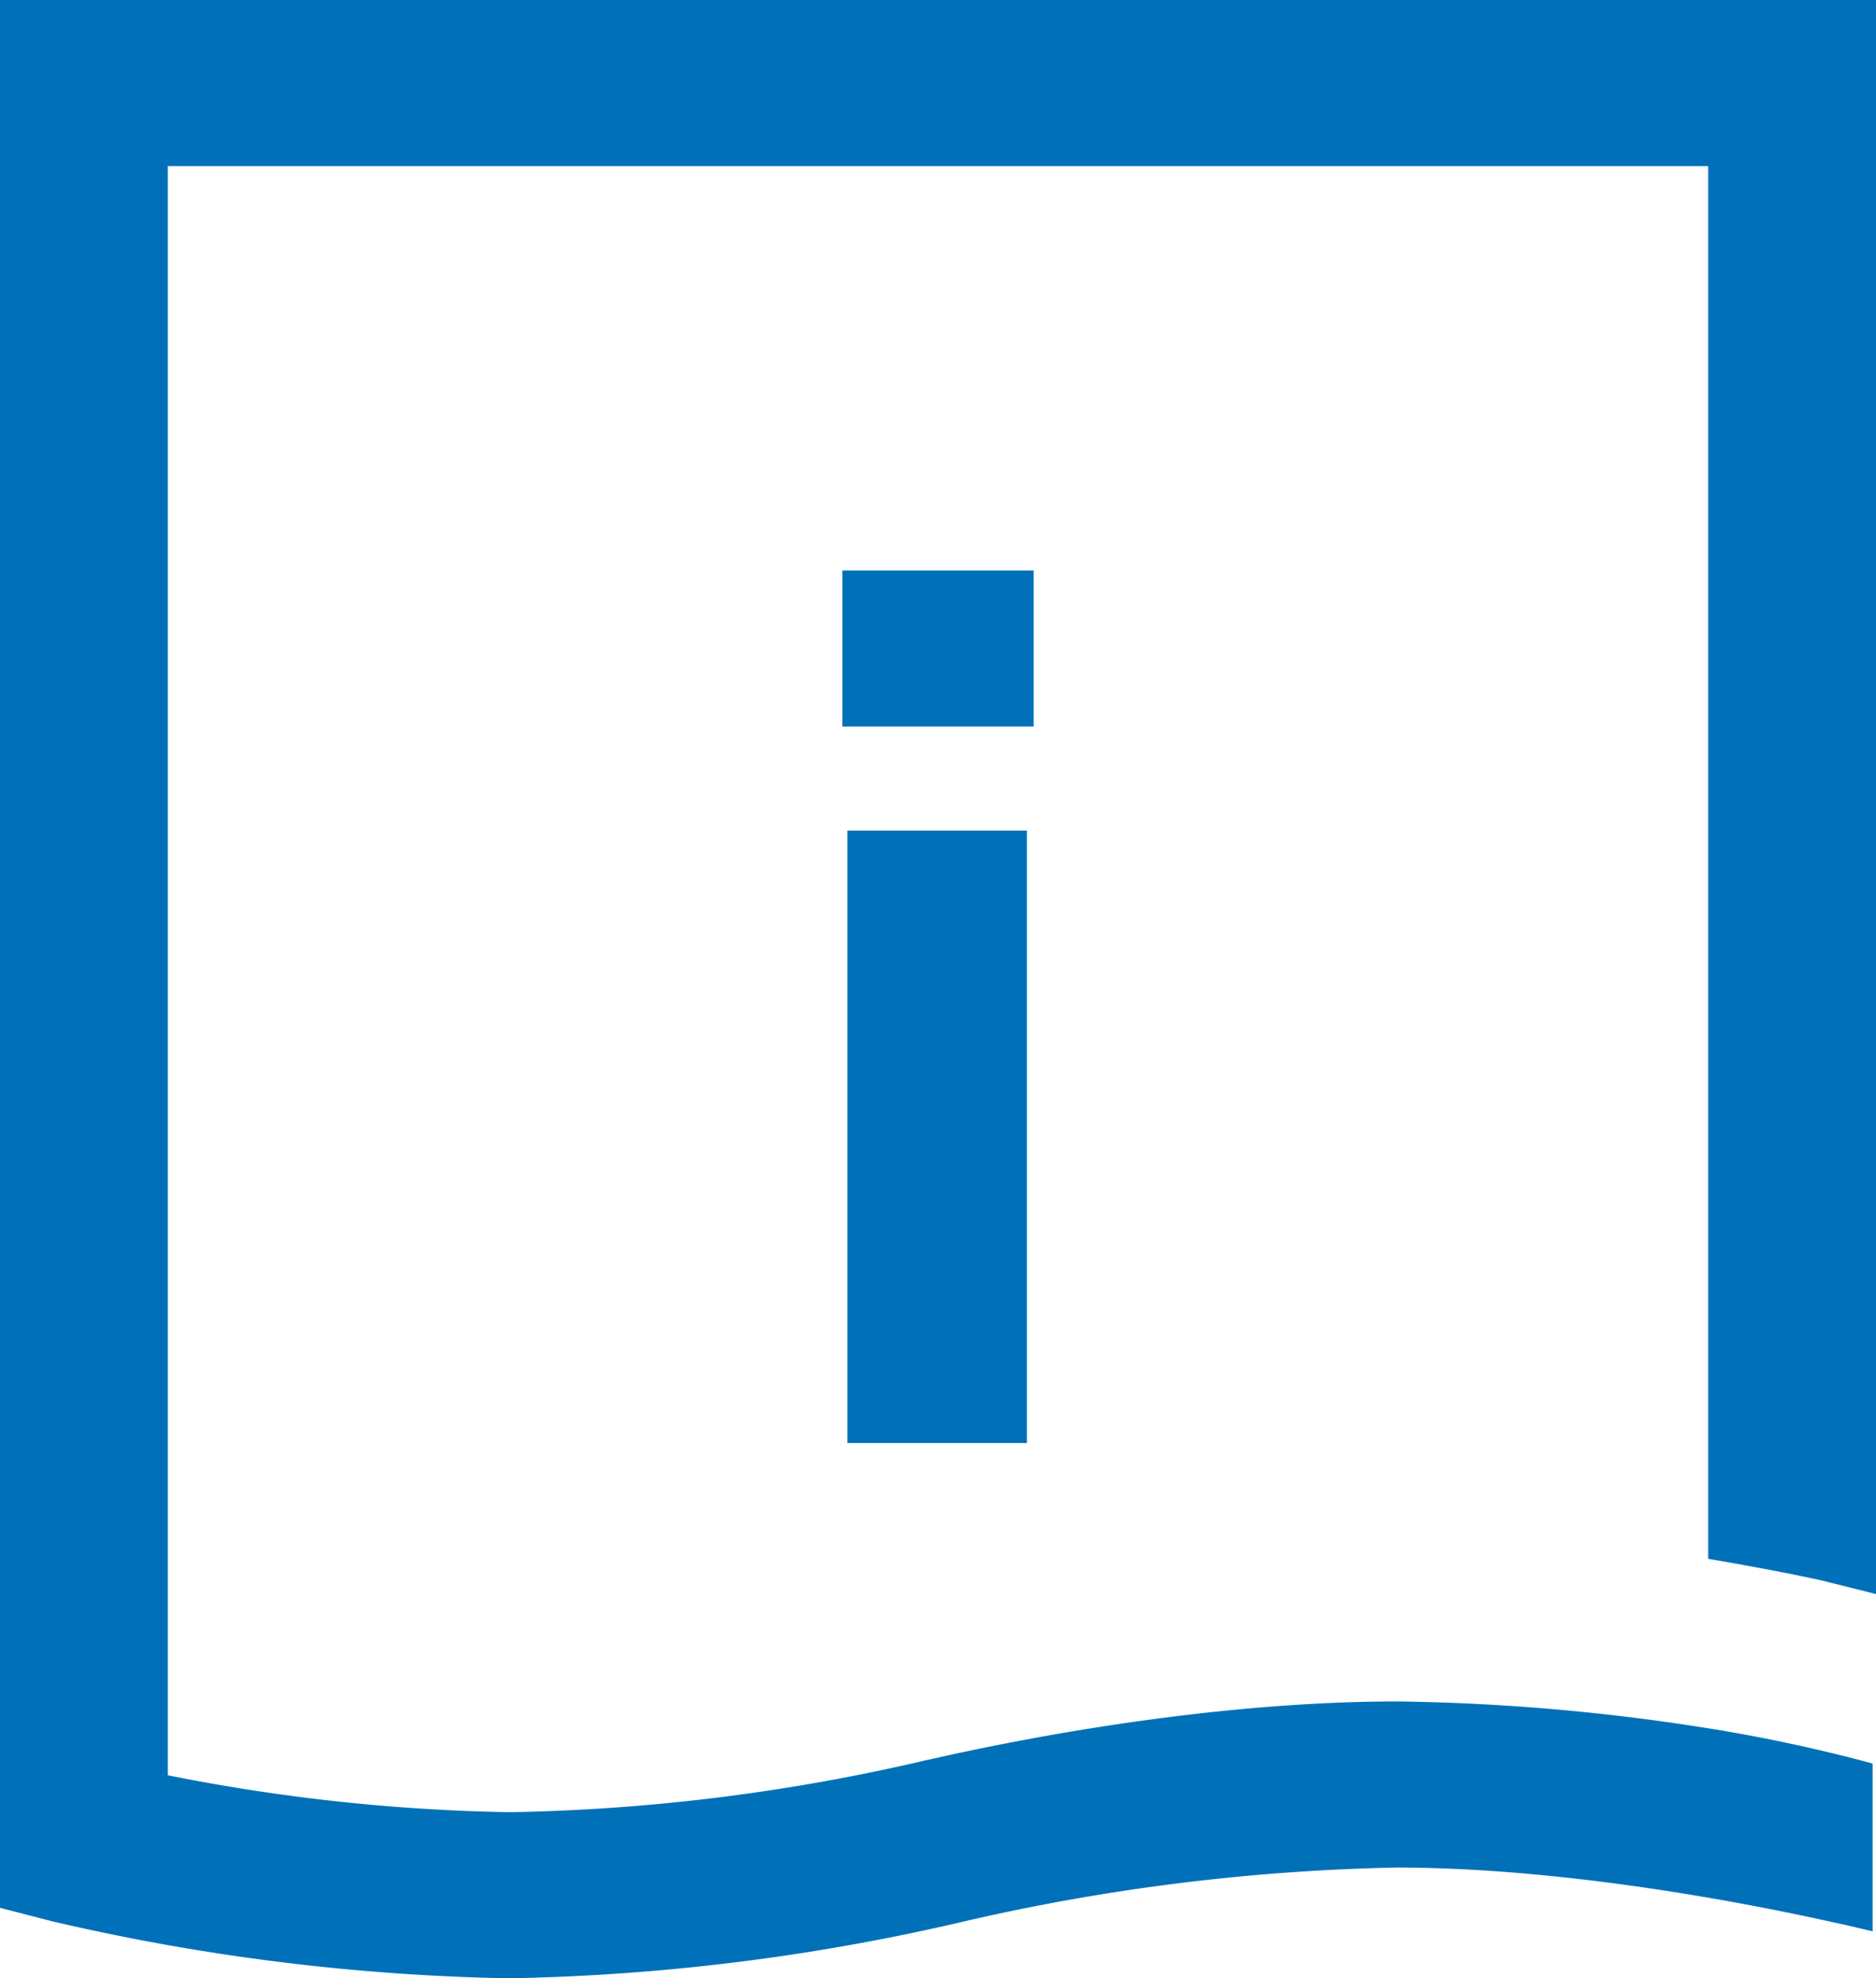
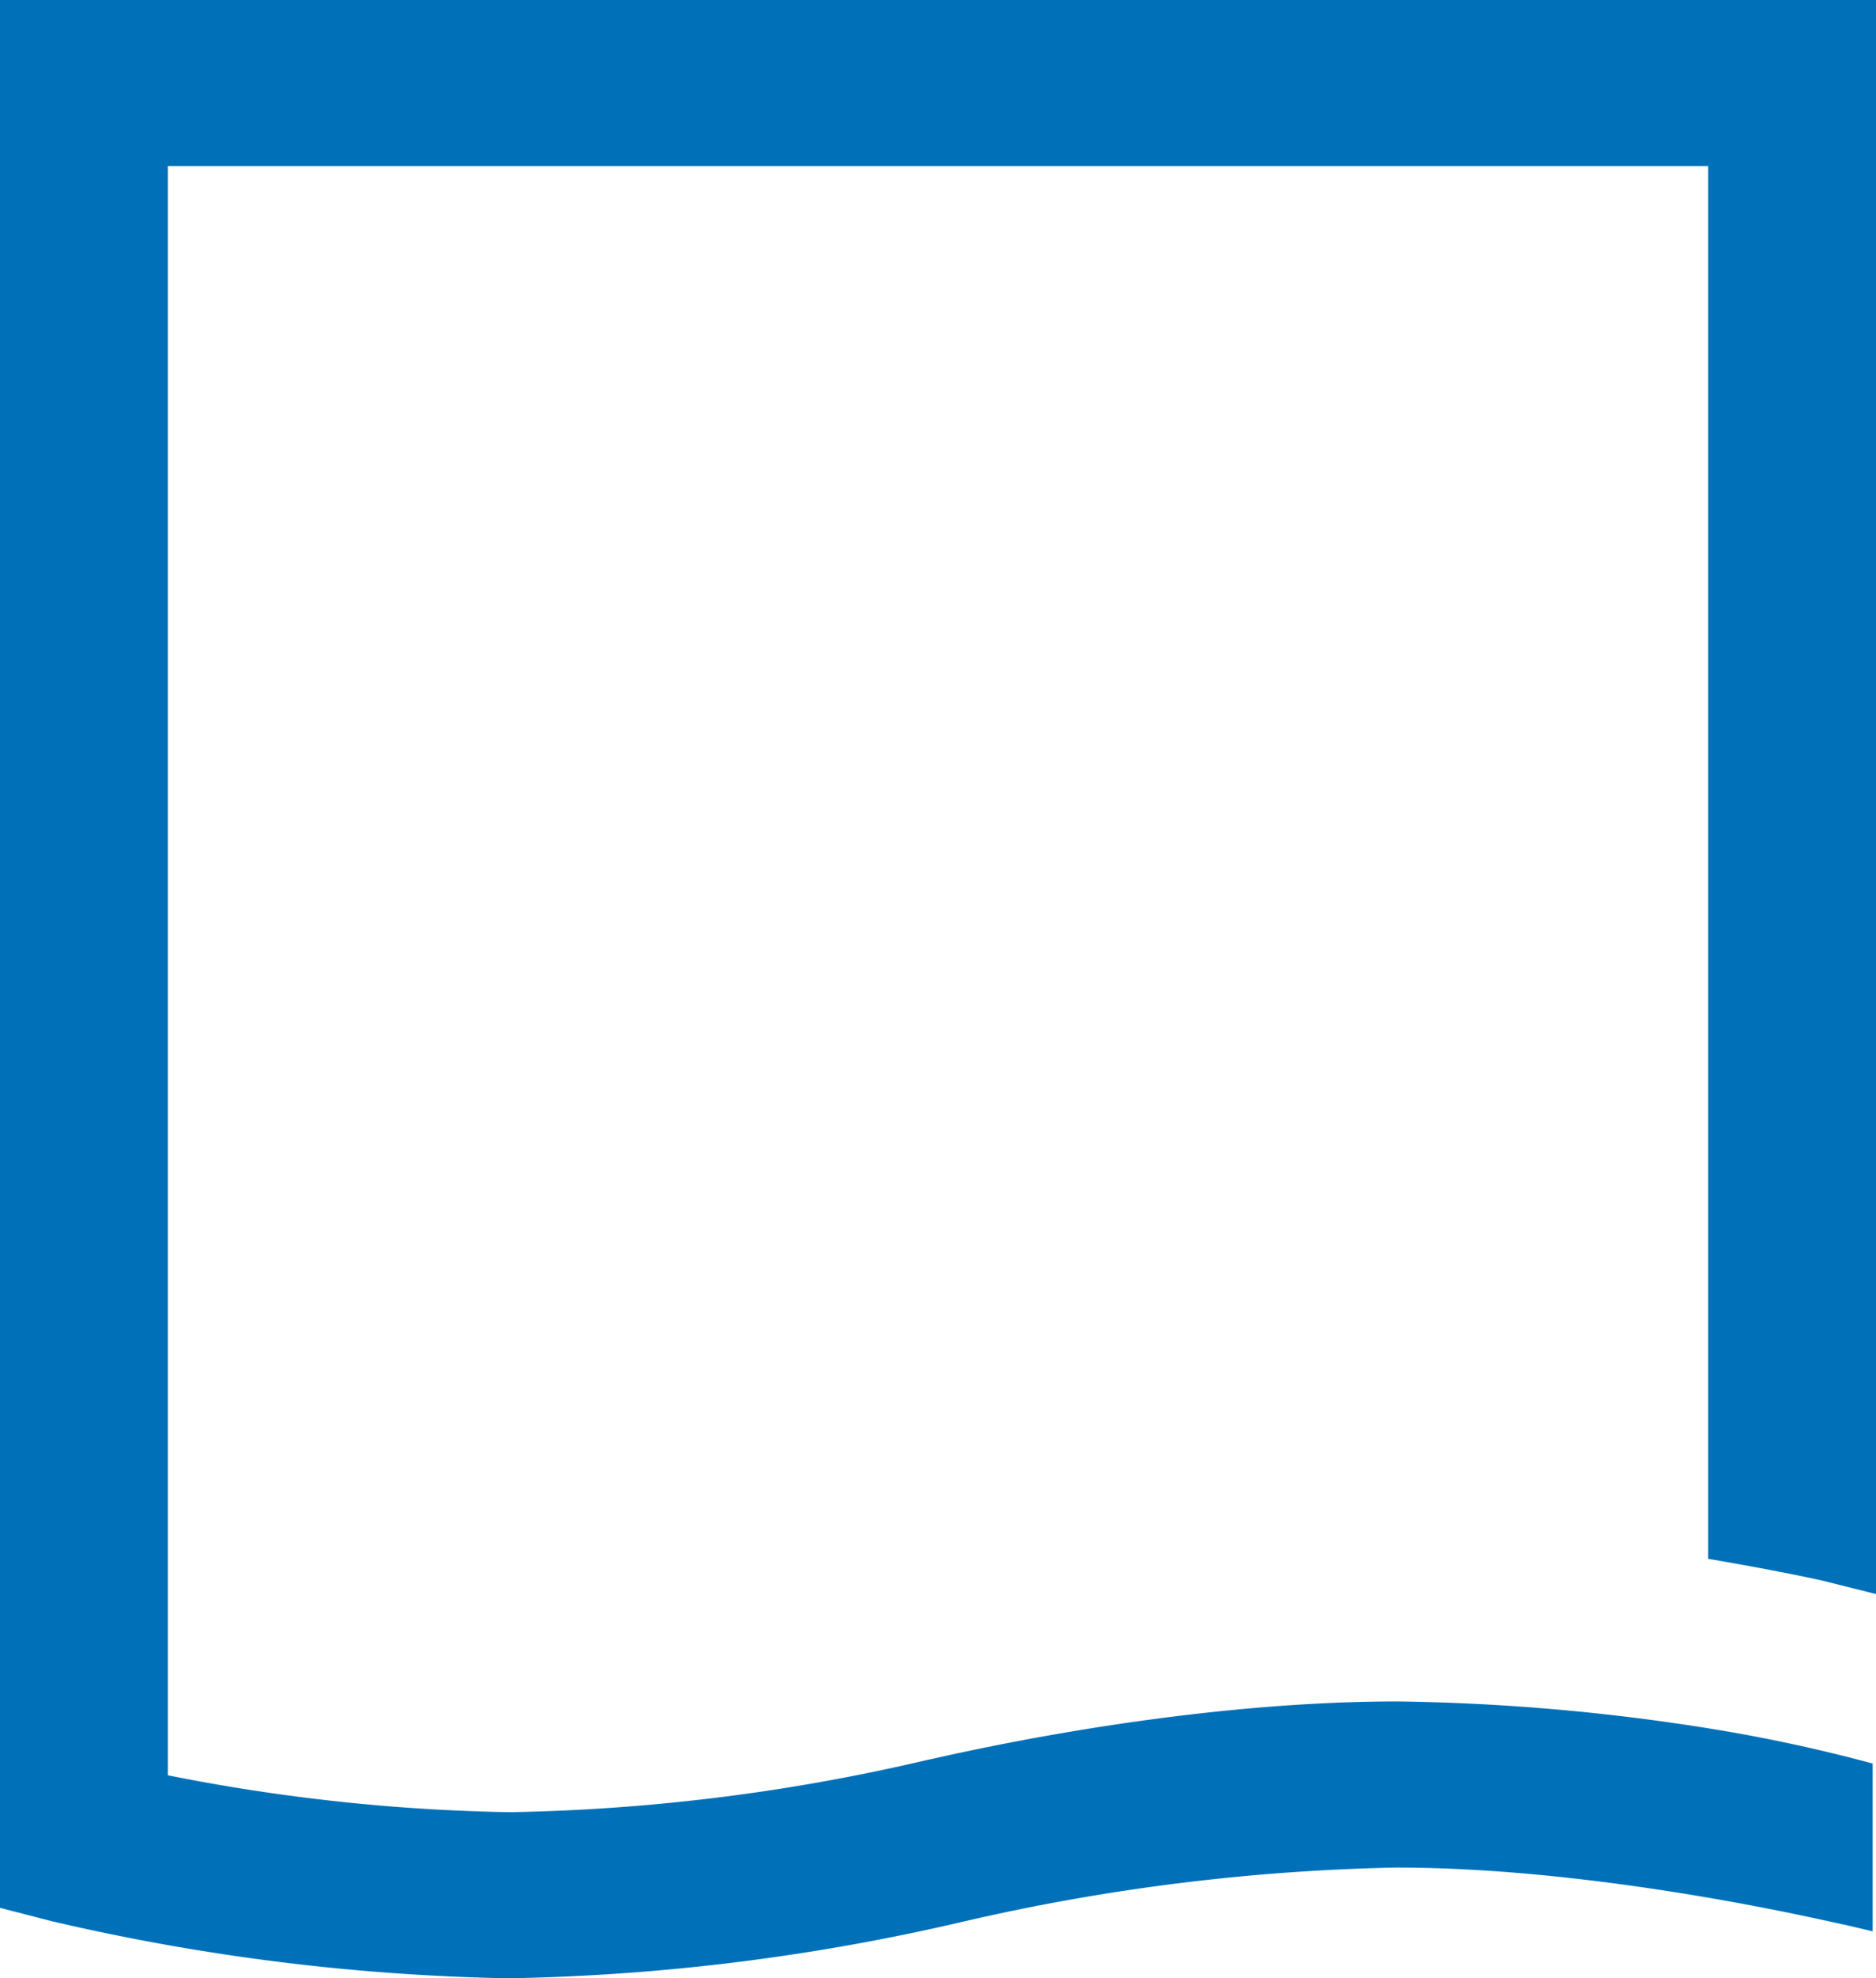
<svg xmlns="http://www.w3.org/2000/svg" id="Layout" viewBox="0 0 111.8 117.9">
  <defs>
    <style>.cls-1{fill:#0071b9;}</style>
  </defs>
  <title>TUV_R_Icons_Info_RGB</title>
  <g id="_Gruppe_" data-name="&lt;Gruppe&gt;">
    <path id="_Pfad_" data-name="&lt;Pfad&gt;" class="cls-1" d="M101.8,103h0a127.55,127.55,0,0,0-18.5-1.6c-13.7,0-27.5,3.4-28.1,3.5A117.19,117.19,0,0,1,30.4,108,113.22,113.22,0,0,1,10,105.8V9.9h91.8v83c4.1.7,6.9,1.3,7.2,1.4l2.8.7V0H0V113.7l3.1.8a129.76,129.76,0,0,0,27.2,3.4,128.55,128.55,0,0,0,27.2-3.4,124.93,124.93,0,0,1,25.7-3.2c12.7,0,26.5,3.4,26.7,3.4l1.7.4v-10A95.45,95.45,0,0,0,101.8,103Z" />
    <g id="_Gruppe_2" data-name="&lt;Gruppe&gt;">
-       <path id="_Zusammengesetzter_Pfad_" data-name="&lt;Zusammengesetzter Pfad&gt;" class="cls-1" d="M50.2,34H61.6v9.3H50.2Zm.3,15.5H61.2V86H50.5Z" />
-     </g>
+       </g>
  </g>
</svg>